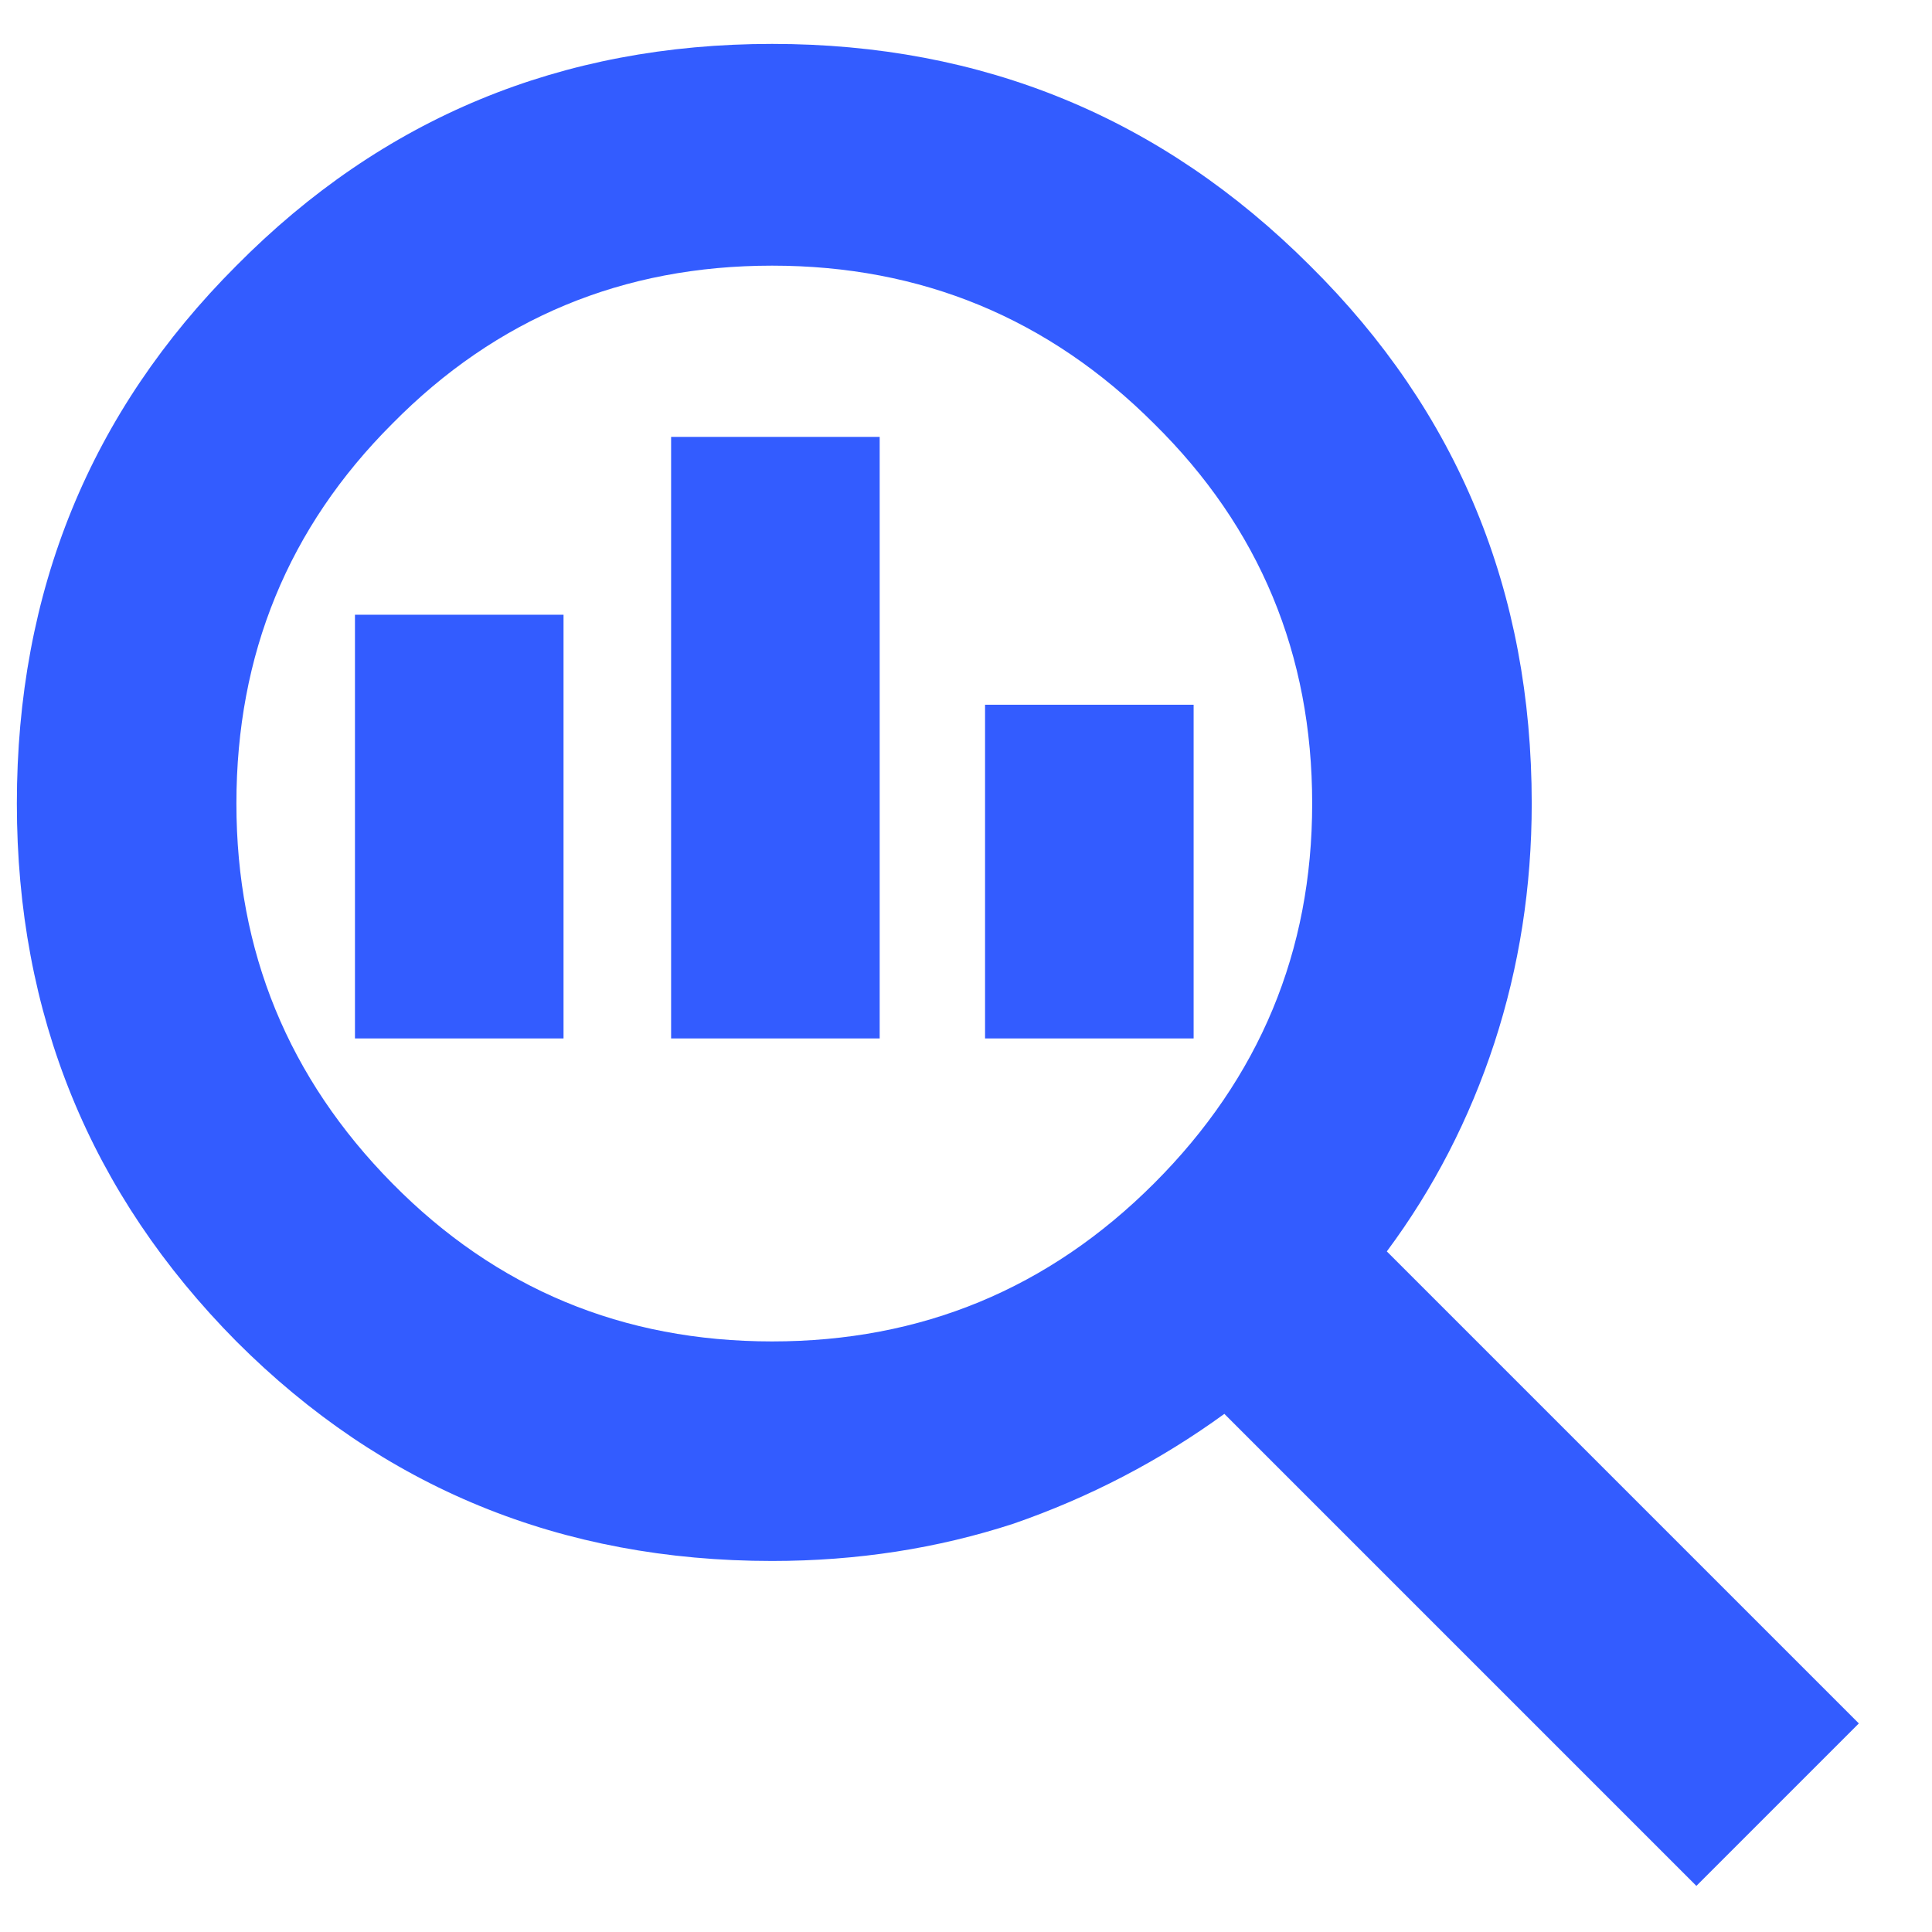
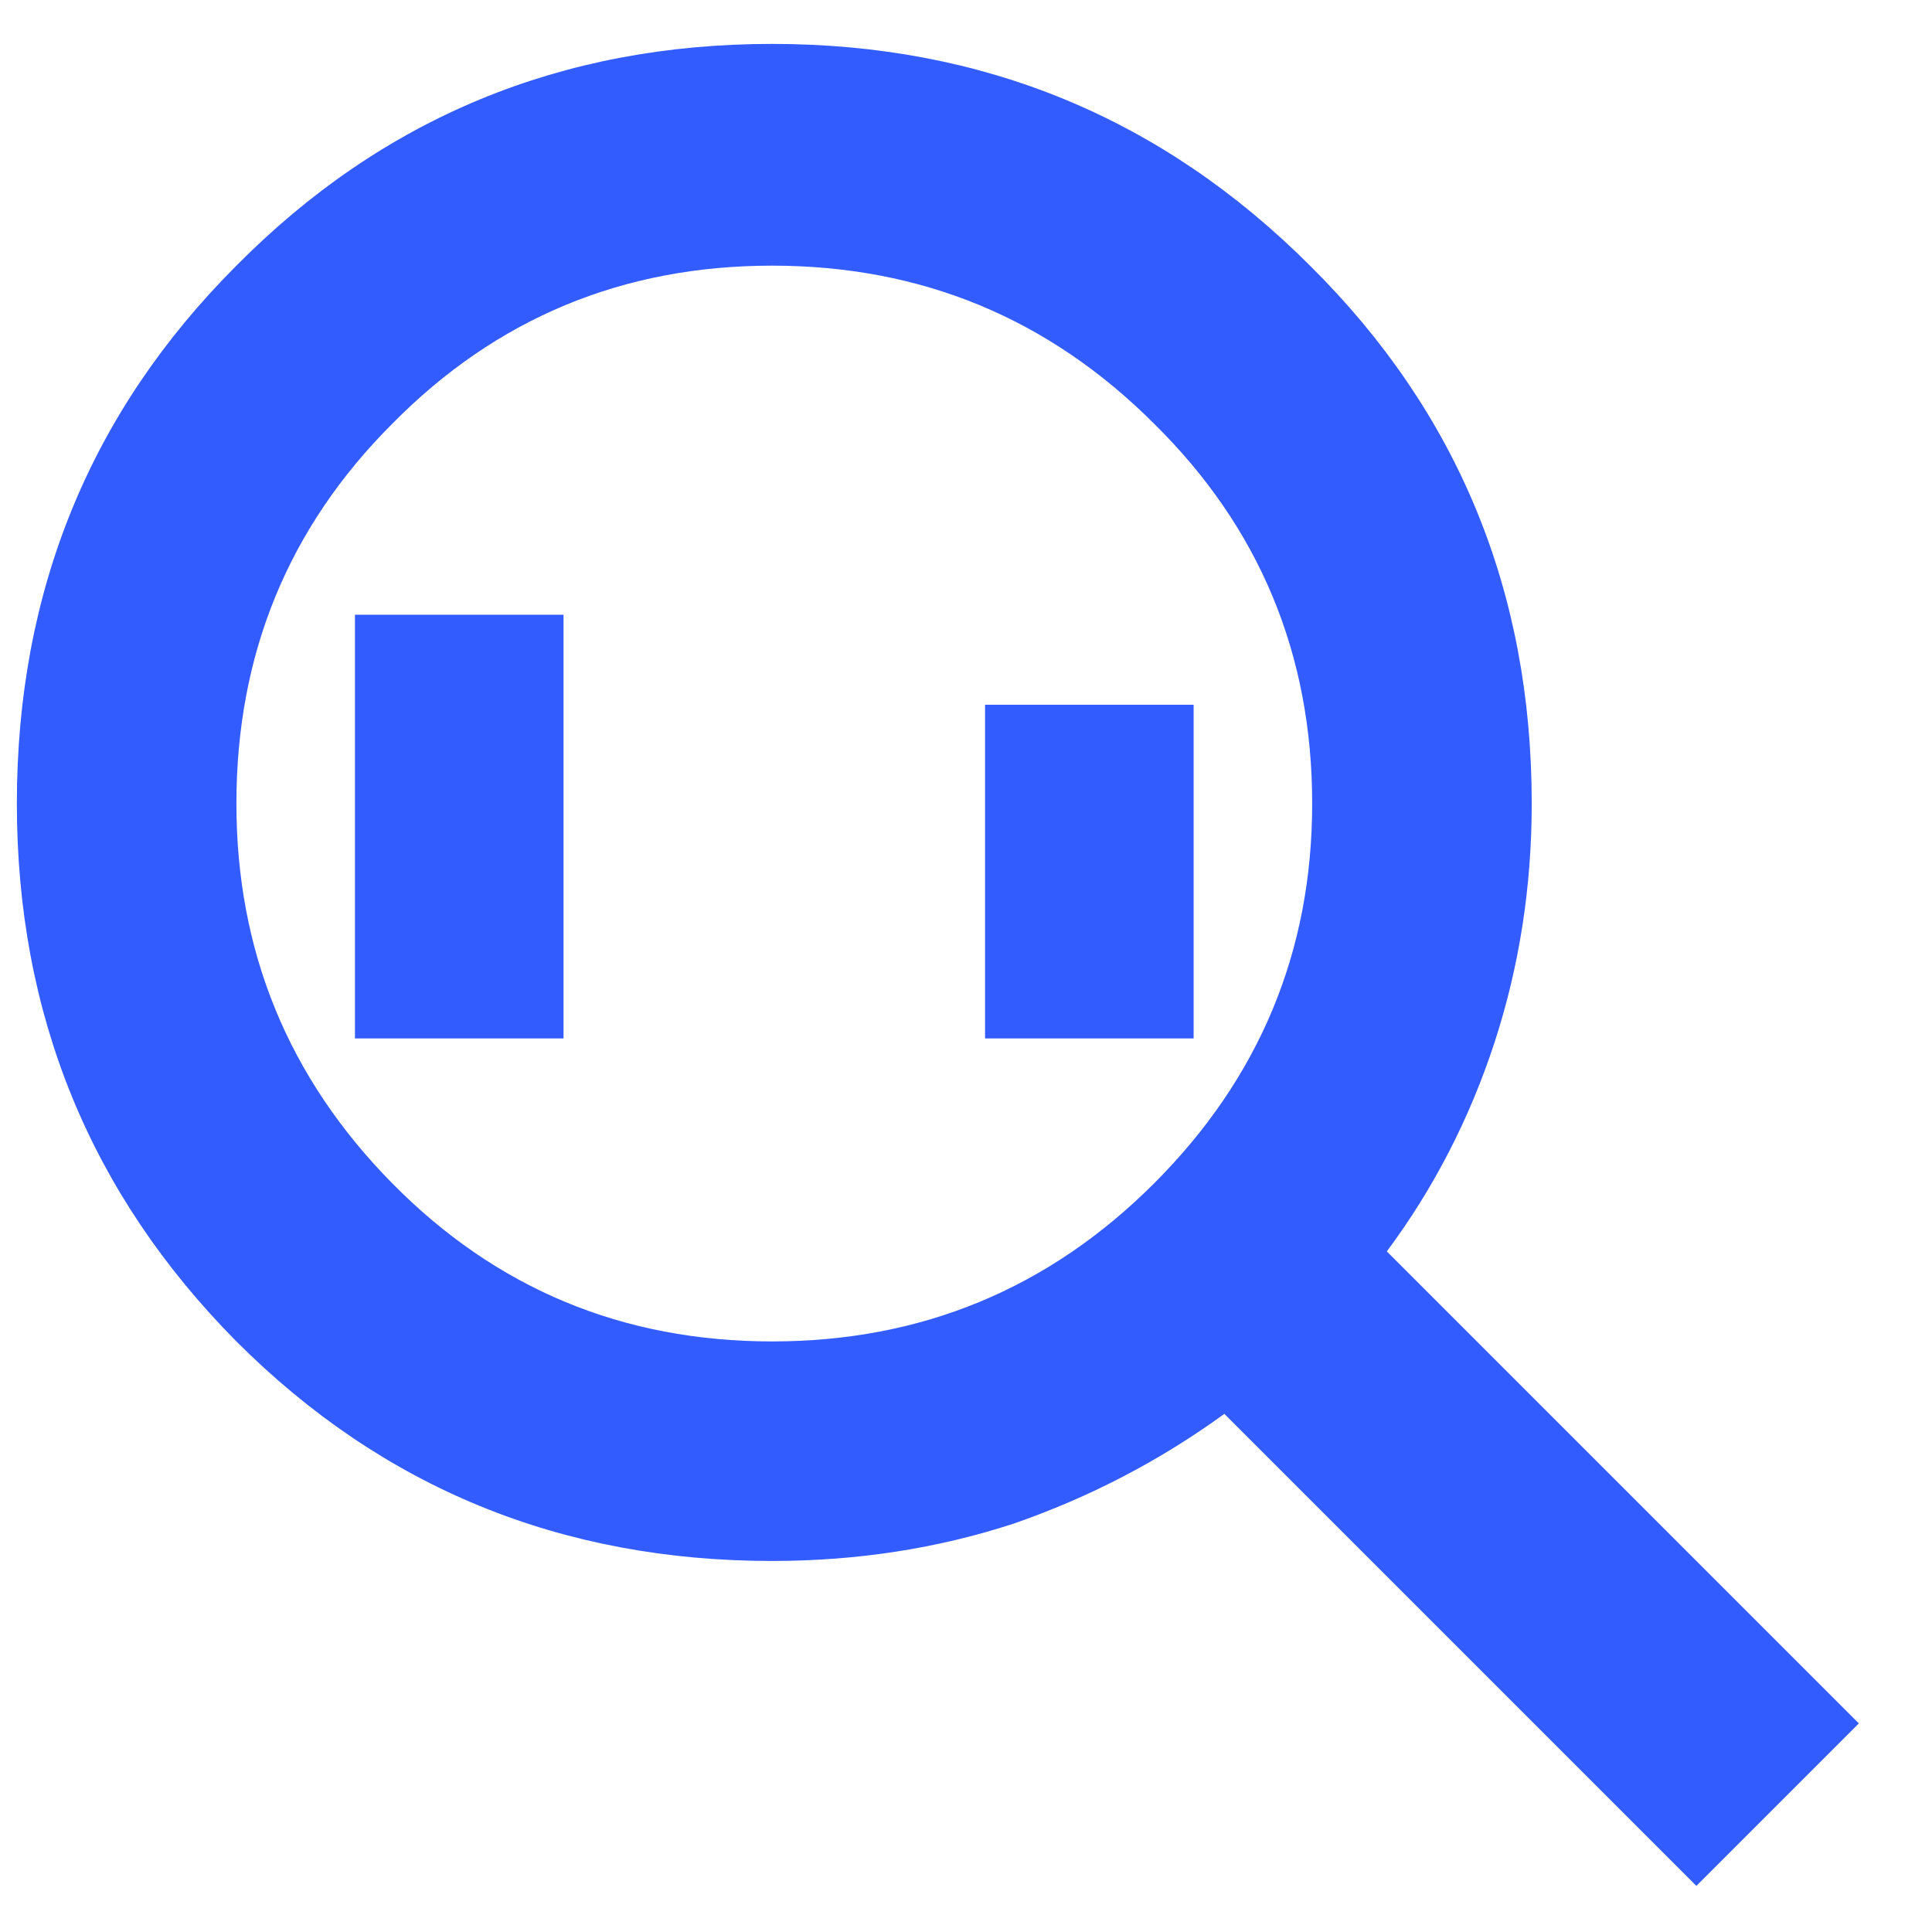
<svg xmlns="http://www.w3.org/2000/svg" width="22" height="22" viewBox="0 0 22 22" fill="none">
-   <path d="M8.792 15.275C10.492 15.275 11.942 14.675 13.142 13.475C14.342 12.275 14.942 10.833 14.942 9.15C14.942 7.45 14.342 6.008 13.142 4.825C11.942 3.625 10.492 3.025 8.792 3.025C7.092 3.025 5.65 3.625 4.467 4.825C3.283 6.008 2.692 7.45 2.692 9.15C2.692 10.833 3.283 12.275 4.467 13.475C5.65 14.675 7.092 15.275 8.792 15.275ZM7.642 11.825V4.975H10.017V11.825H7.642ZM4.042 11.825V7H6.417V11.825H4.042ZM11.217 11.825V8.025H13.592V11.825H11.217ZM19.317 21.475L13.942 16.1C13.208 16.633 12.408 17.05 11.542 17.35C10.675 17.633 9.758 17.775 8.792 17.775C6.392 17.775 4.358 16.942 2.692 15.275C1.025 13.592 0.192 11.55 0.192 9.15C0.192 6.733 1.025 4.692 2.692 3.025C4.358 1.342 6.392 0.5 8.792 0.5C11.192 0.5 13.233 1.342 14.917 3.025C16.6 4.692 17.442 6.733 17.442 9.15C17.442 10.1 17.3 11.008 17.017 11.875C16.733 12.742 16.325 13.533 15.792 14.25L21.167 19.625L19.317 21.475Z" fill="#335CFF" />
+   <path d="M8.792 15.275C10.492 15.275 11.942 14.675 13.142 13.475C14.342 12.275 14.942 10.833 14.942 9.15C14.942 7.45 14.342 6.008 13.142 4.825C11.942 3.625 10.492 3.025 8.792 3.025C7.092 3.025 5.65 3.625 4.467 4.825C3.283 6.008 2.692 7.45 2.692 9.15C2.692 10.833 3.283 12.275 4.467 13.475C5.65 14.675 7.092 15.275 8.792 15.275ZM7.642 11.825V4.975V11.825H7.642ZM4.042 11.825V7H6.417V11.825H4.042ZM11.217 11.825V8.025H13.592V11.825H11.217ZM19.317 21.475L13.942 16.1C13.208 16.633 12.408 17.05 11.542 17.35C10.675 17.633 9.758 17.775 8.792 17.775C6.392 17.775 4.358 16.942 2.692 15.275C1.025 13.592 0.192 11.55 0.192 9.15C0.192 6.733 1.025 4.692 2.692 3.025C4.358 1.342 6.392 0.5 8.792 0.5C11.192 0.5 13.233 1.342 14.917 3.025C16.6 4.692 17.442 6.733 17.442 9.15C17.442 10.1 17.3 11.008 17.017 11.875C16.733 12.742 16.325 13.533 15.792 14.25L21.167 19.625L19.317 21.475Z" fill="#335CFF" />
</svg>